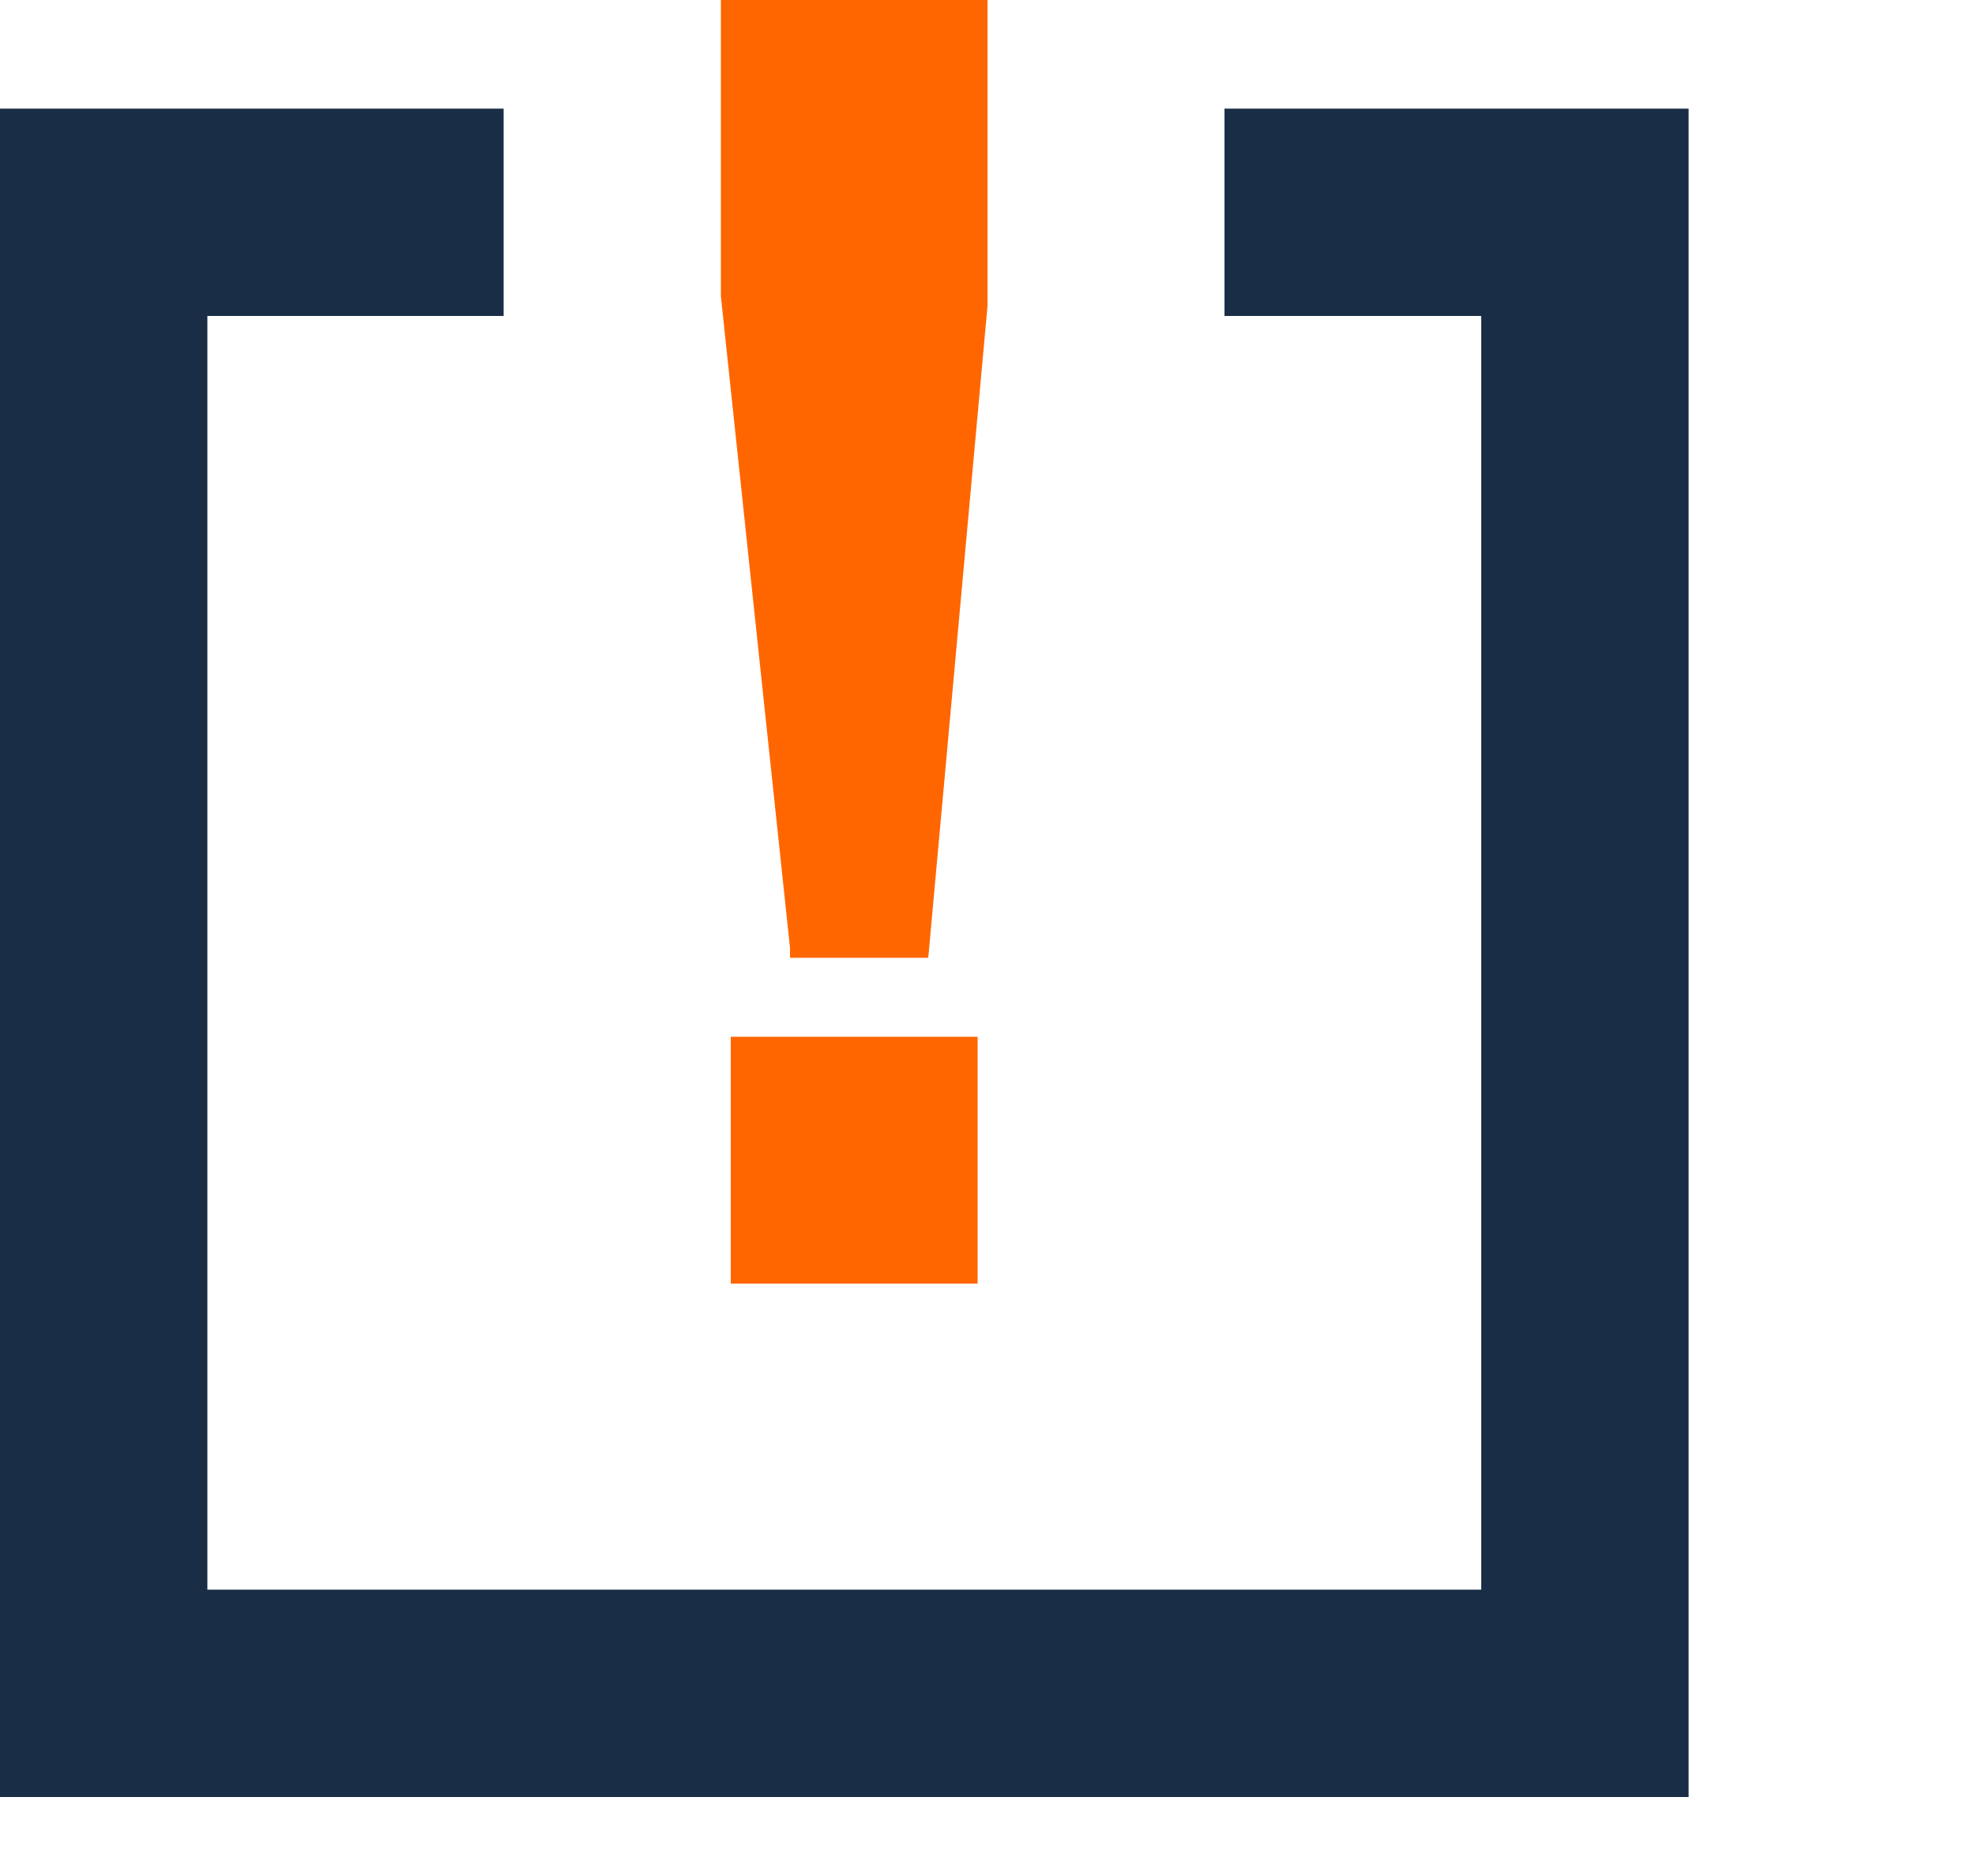
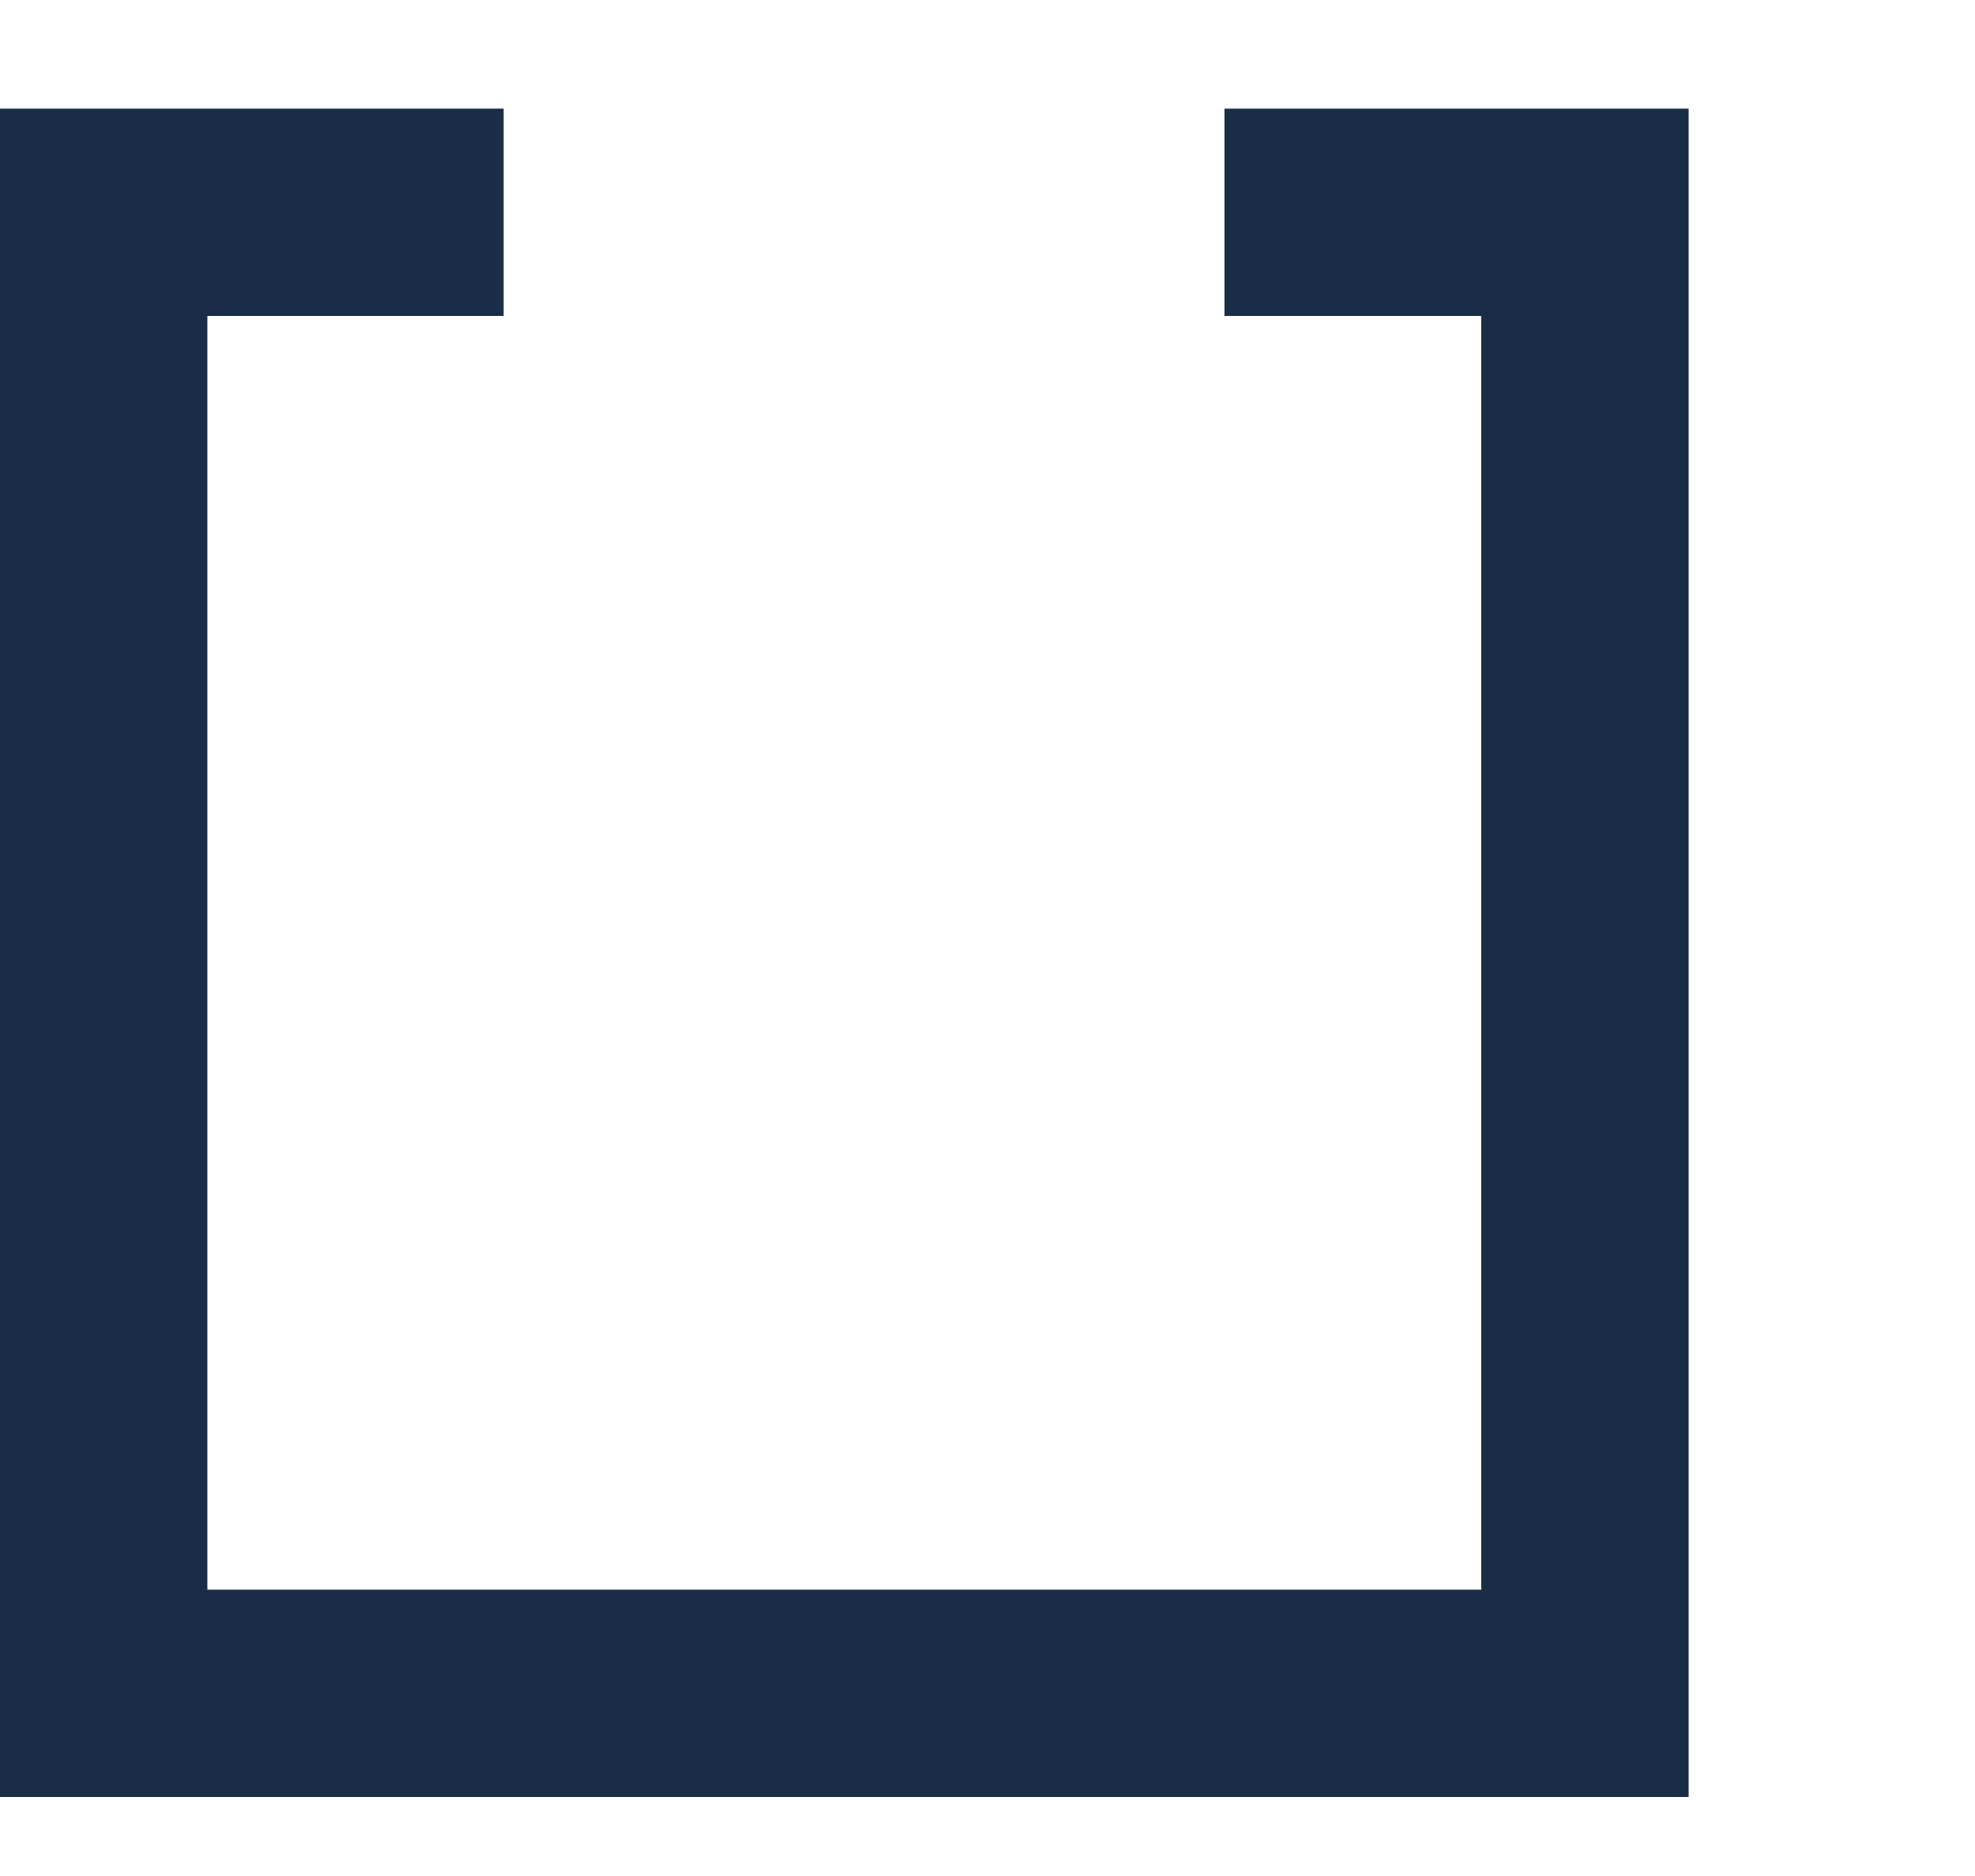
<svg xmlns="http://www.w3.org/2000/svg" version="1.1" id="Ebene_1" x="0px" y="0px" viewBox="0 0 20 19" style="enable-background:new 0 0 20 19;" xml:space="preserve">
  <style type="text/css">
	.st0{fill:#FF6600;}
	.st1{fill:none;}
	.st2{fill:#192D46;}
</style>
  <g>
-     <path class="st0" d="M8,9.6L7.3,3V0H10v3.1L9.4,9.7H8V9.6z M7.4,13v-2.5h2.5V13C9.9,13,7.4,13,7.4,13z" />
-   </g>
+     </g>
  <polygon class="st1" points="5.1,4.4 5.1,3.2 2.1,3.2 2.1,16.1 15,16.1 15,3.2 12.4,3.2 12.4,4.4 " />
  <polygon class="st2" points="12.4,1.1 12.4,3.2 15,3.2 15,16.1 2.1,16.1 2.1,3.2 5.1,3.2 5.1,1.1 0,1.1 0,18.2 17.1,18.2 17.1,1.1   " />
</svg>